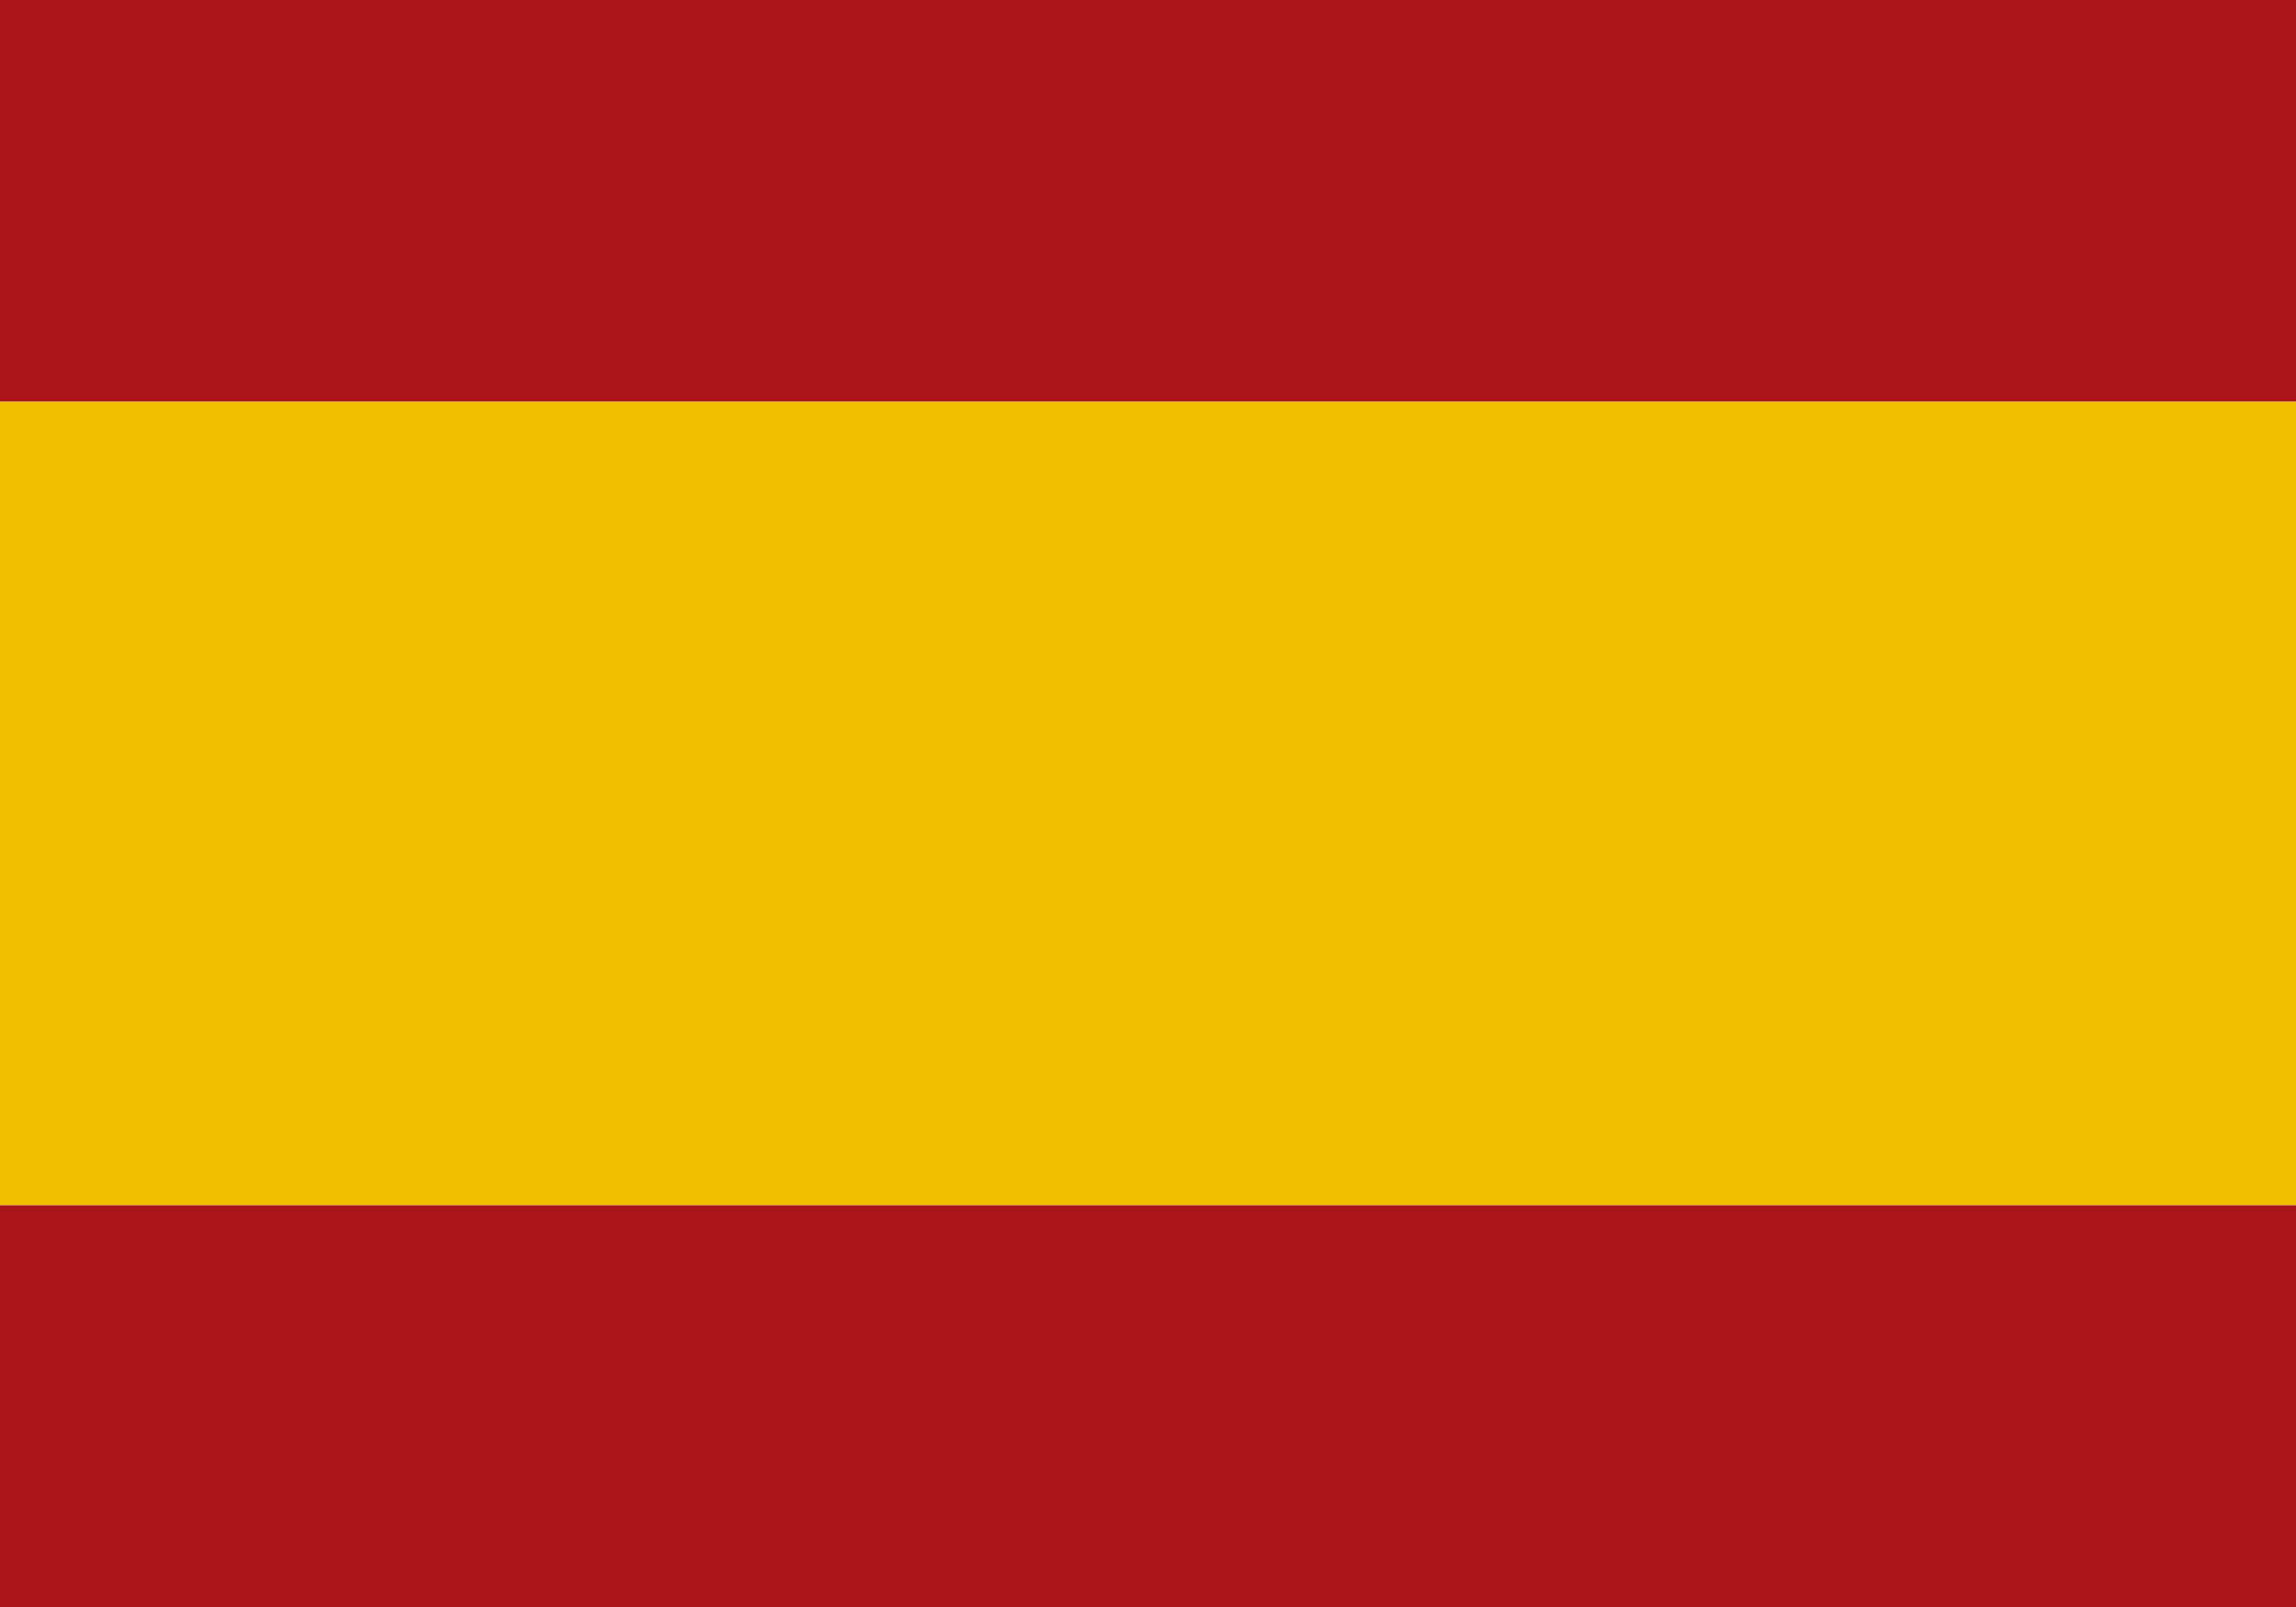
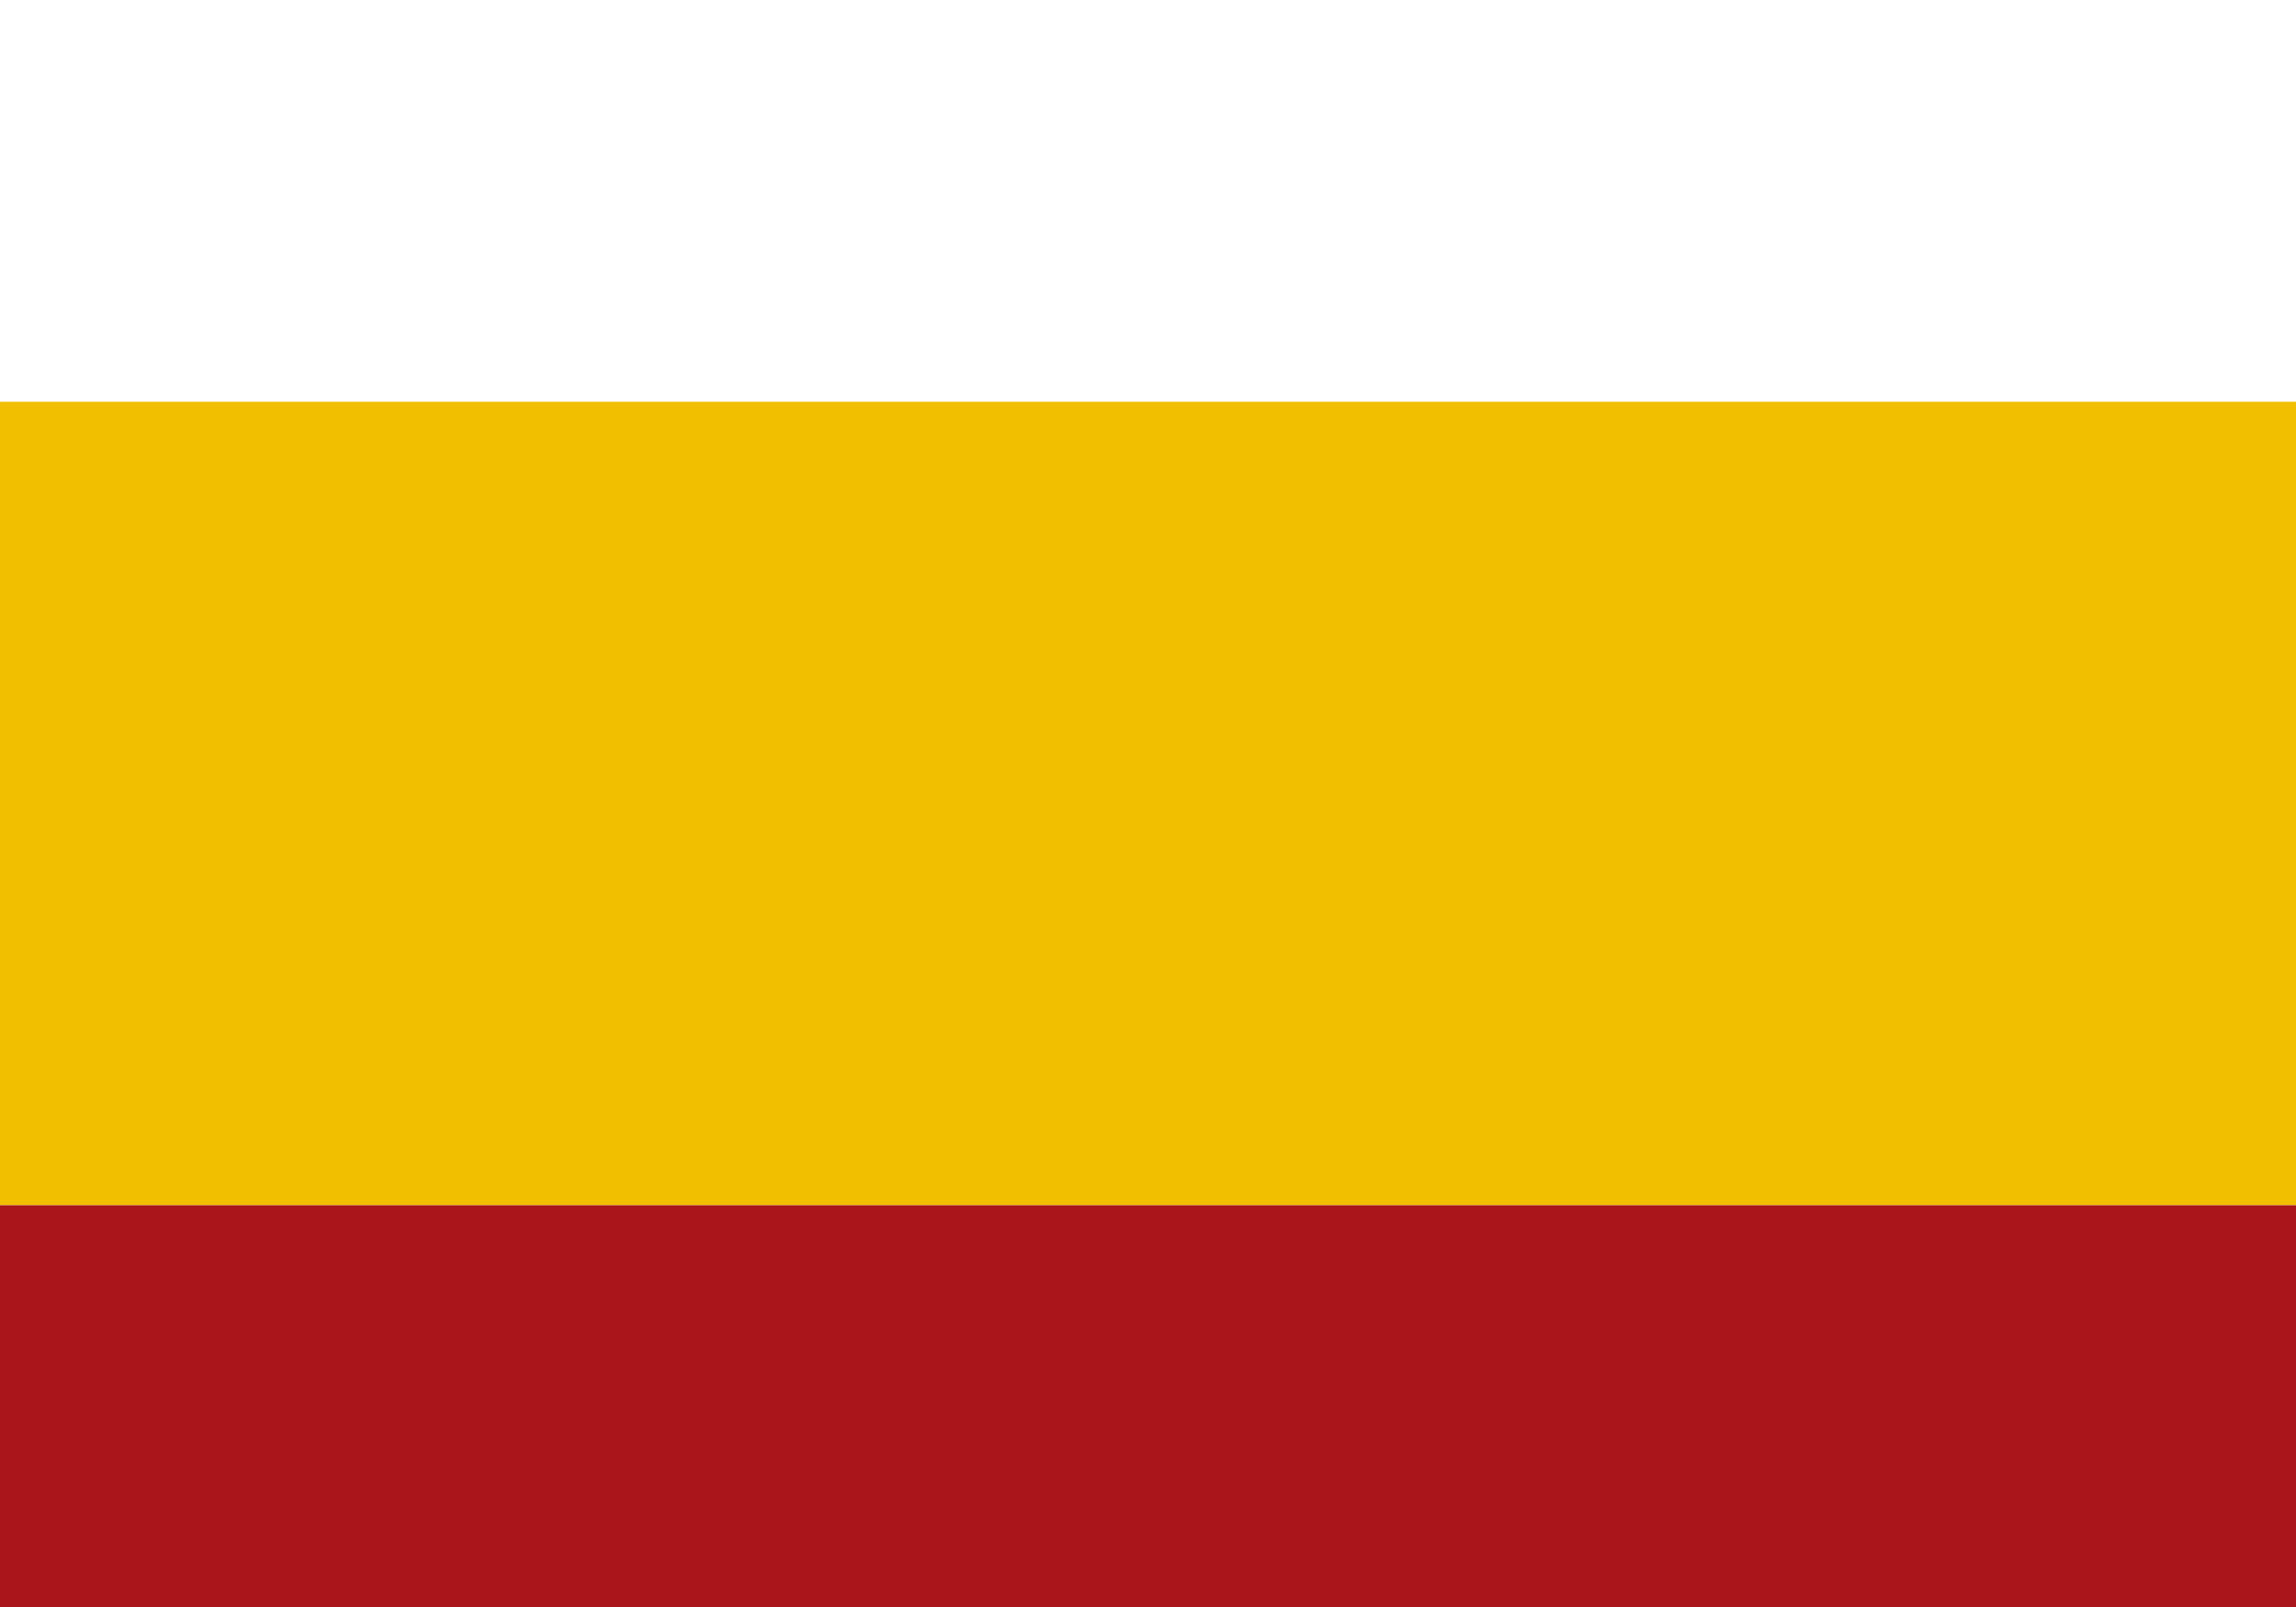
<svg xmlns="http://www.w3.org/2000/svg" width="30" height="21" viewBox="0 0 30 21" fill="none">
  <defs>
    <clipPath id="es_flag_clip">
      <rect x="0" y="0" width="30" height="21" rx="0" />
    </clipPath>
  </defs>
  <g clip-path="url(#es_flag_clip)">
-     <rect width="30" height="5.25" fill="#AA151B" />
    <rect y="5.25" width="30" height="10.5" fill="#F1BF00" />
    <rect y="15.75" width="30" height="5.25" fill="#AA151B" />
  </g>
</svg>